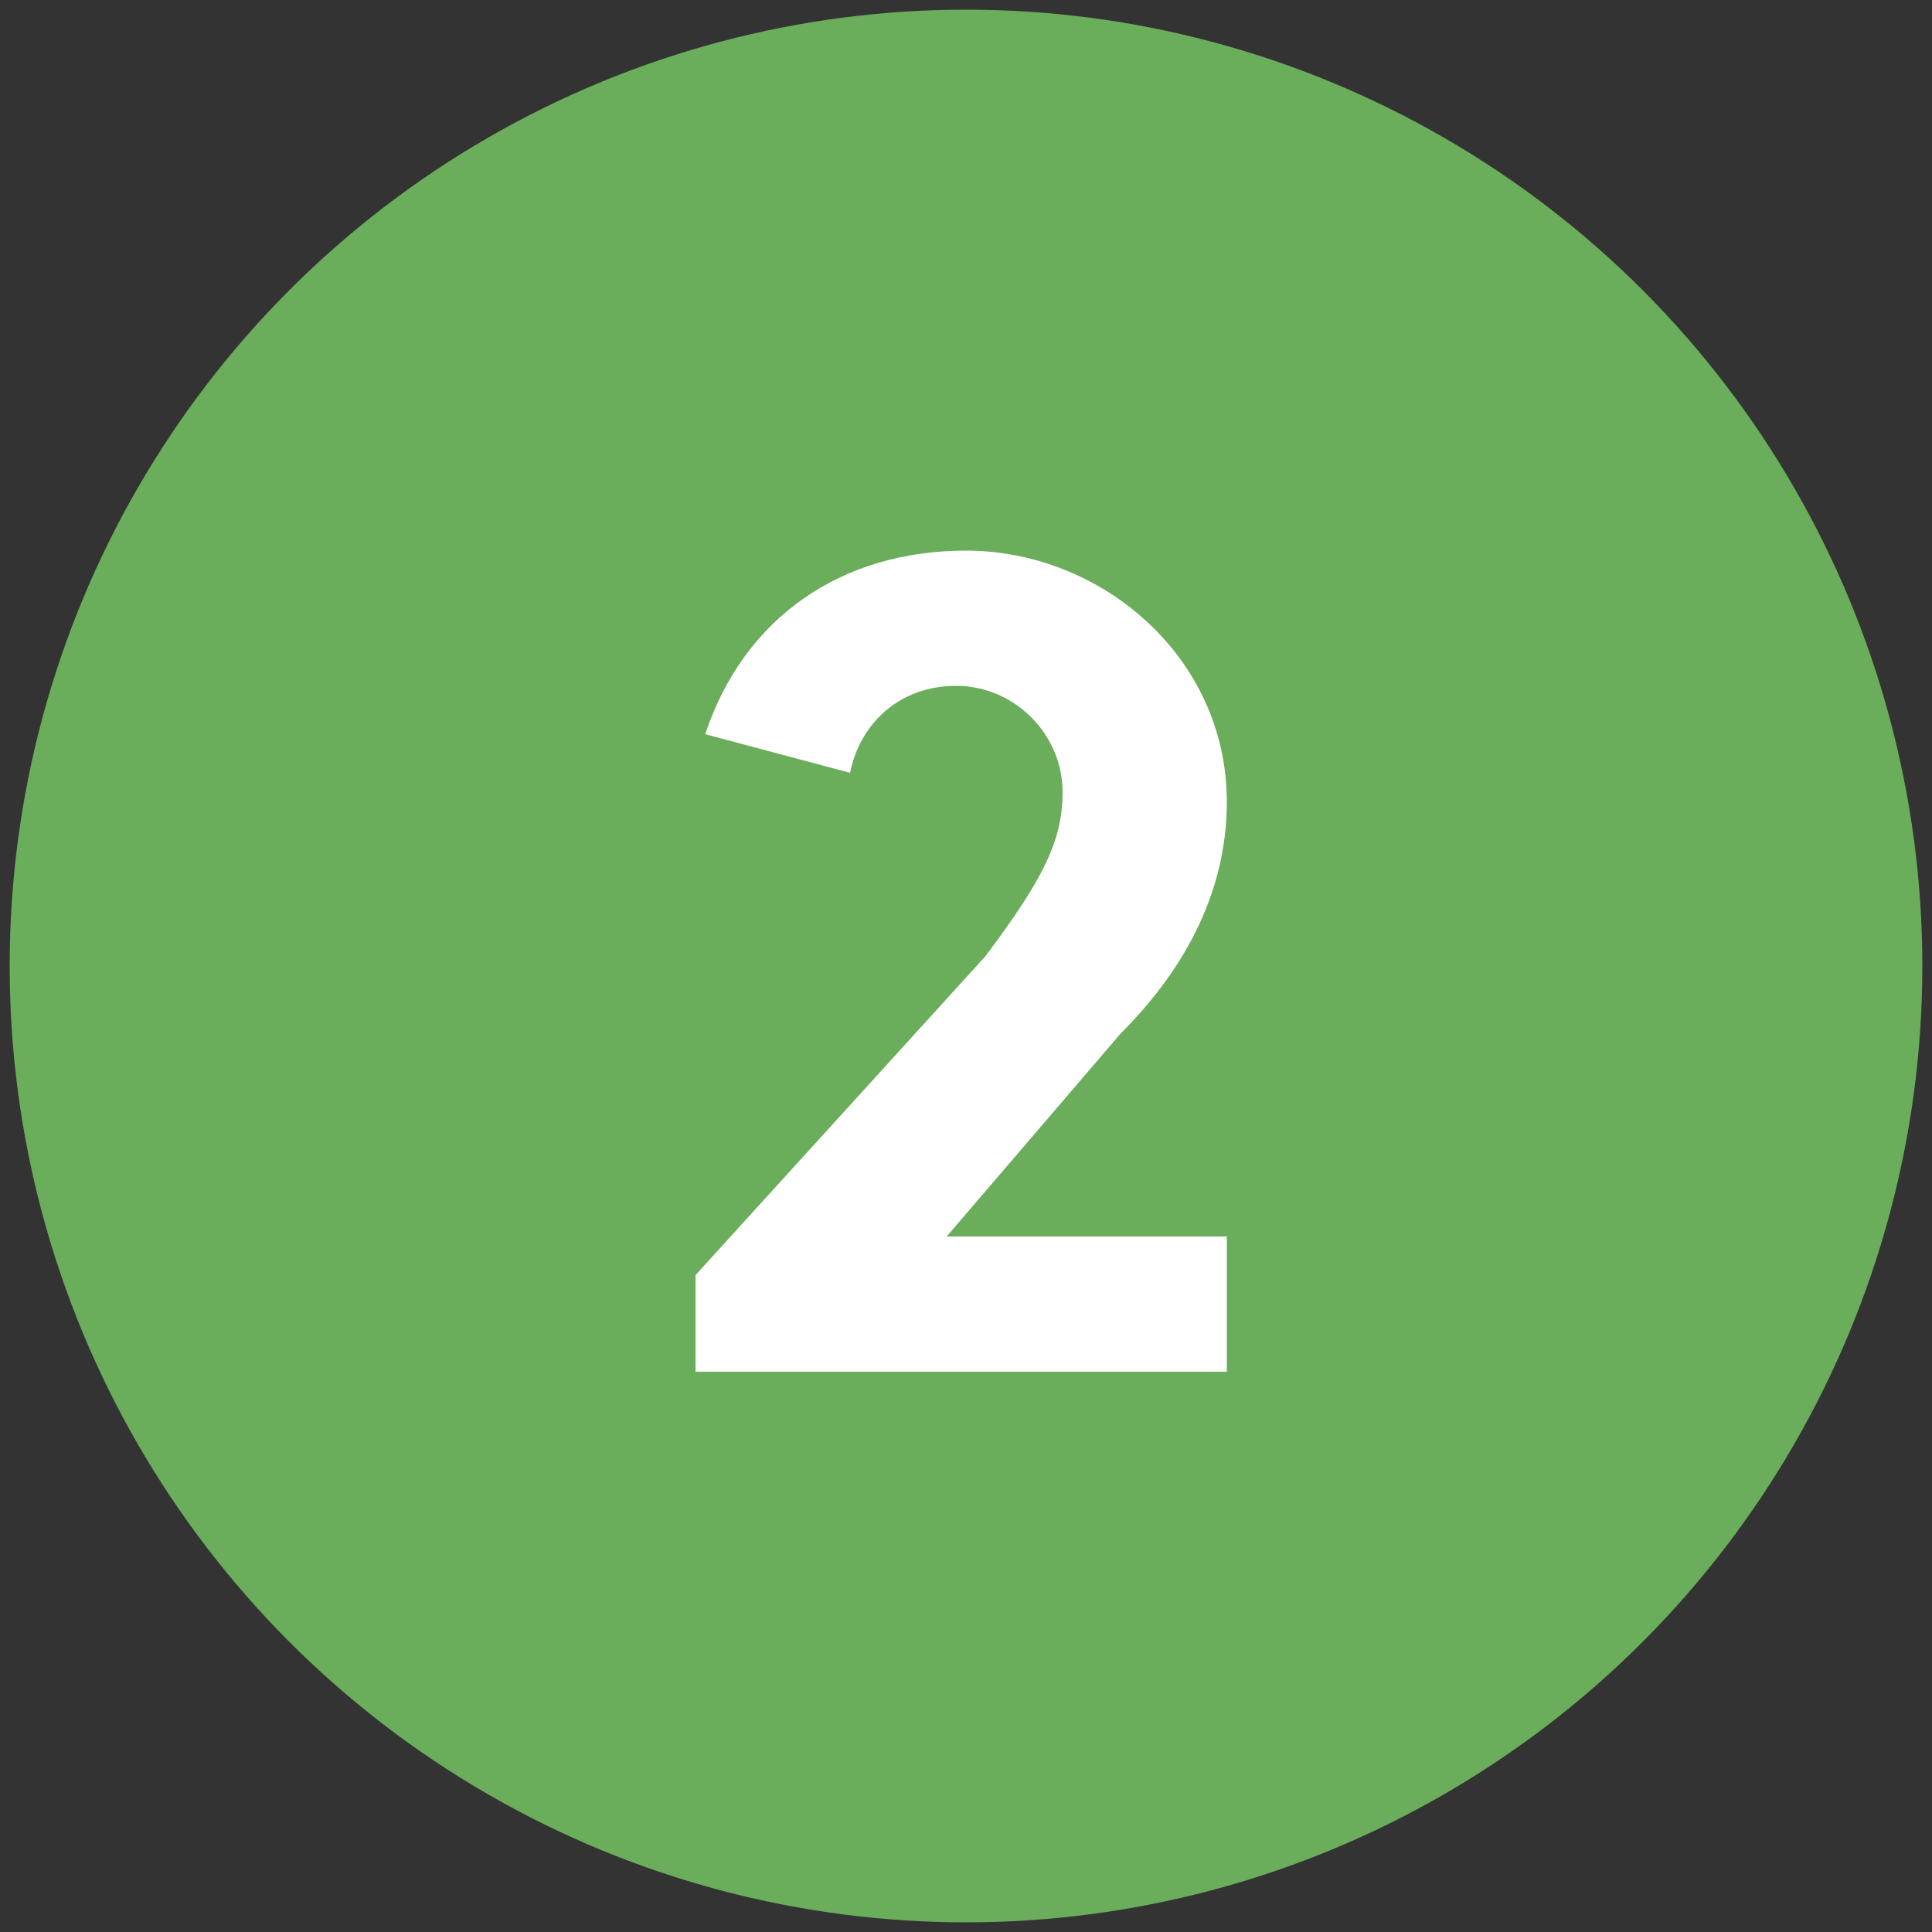
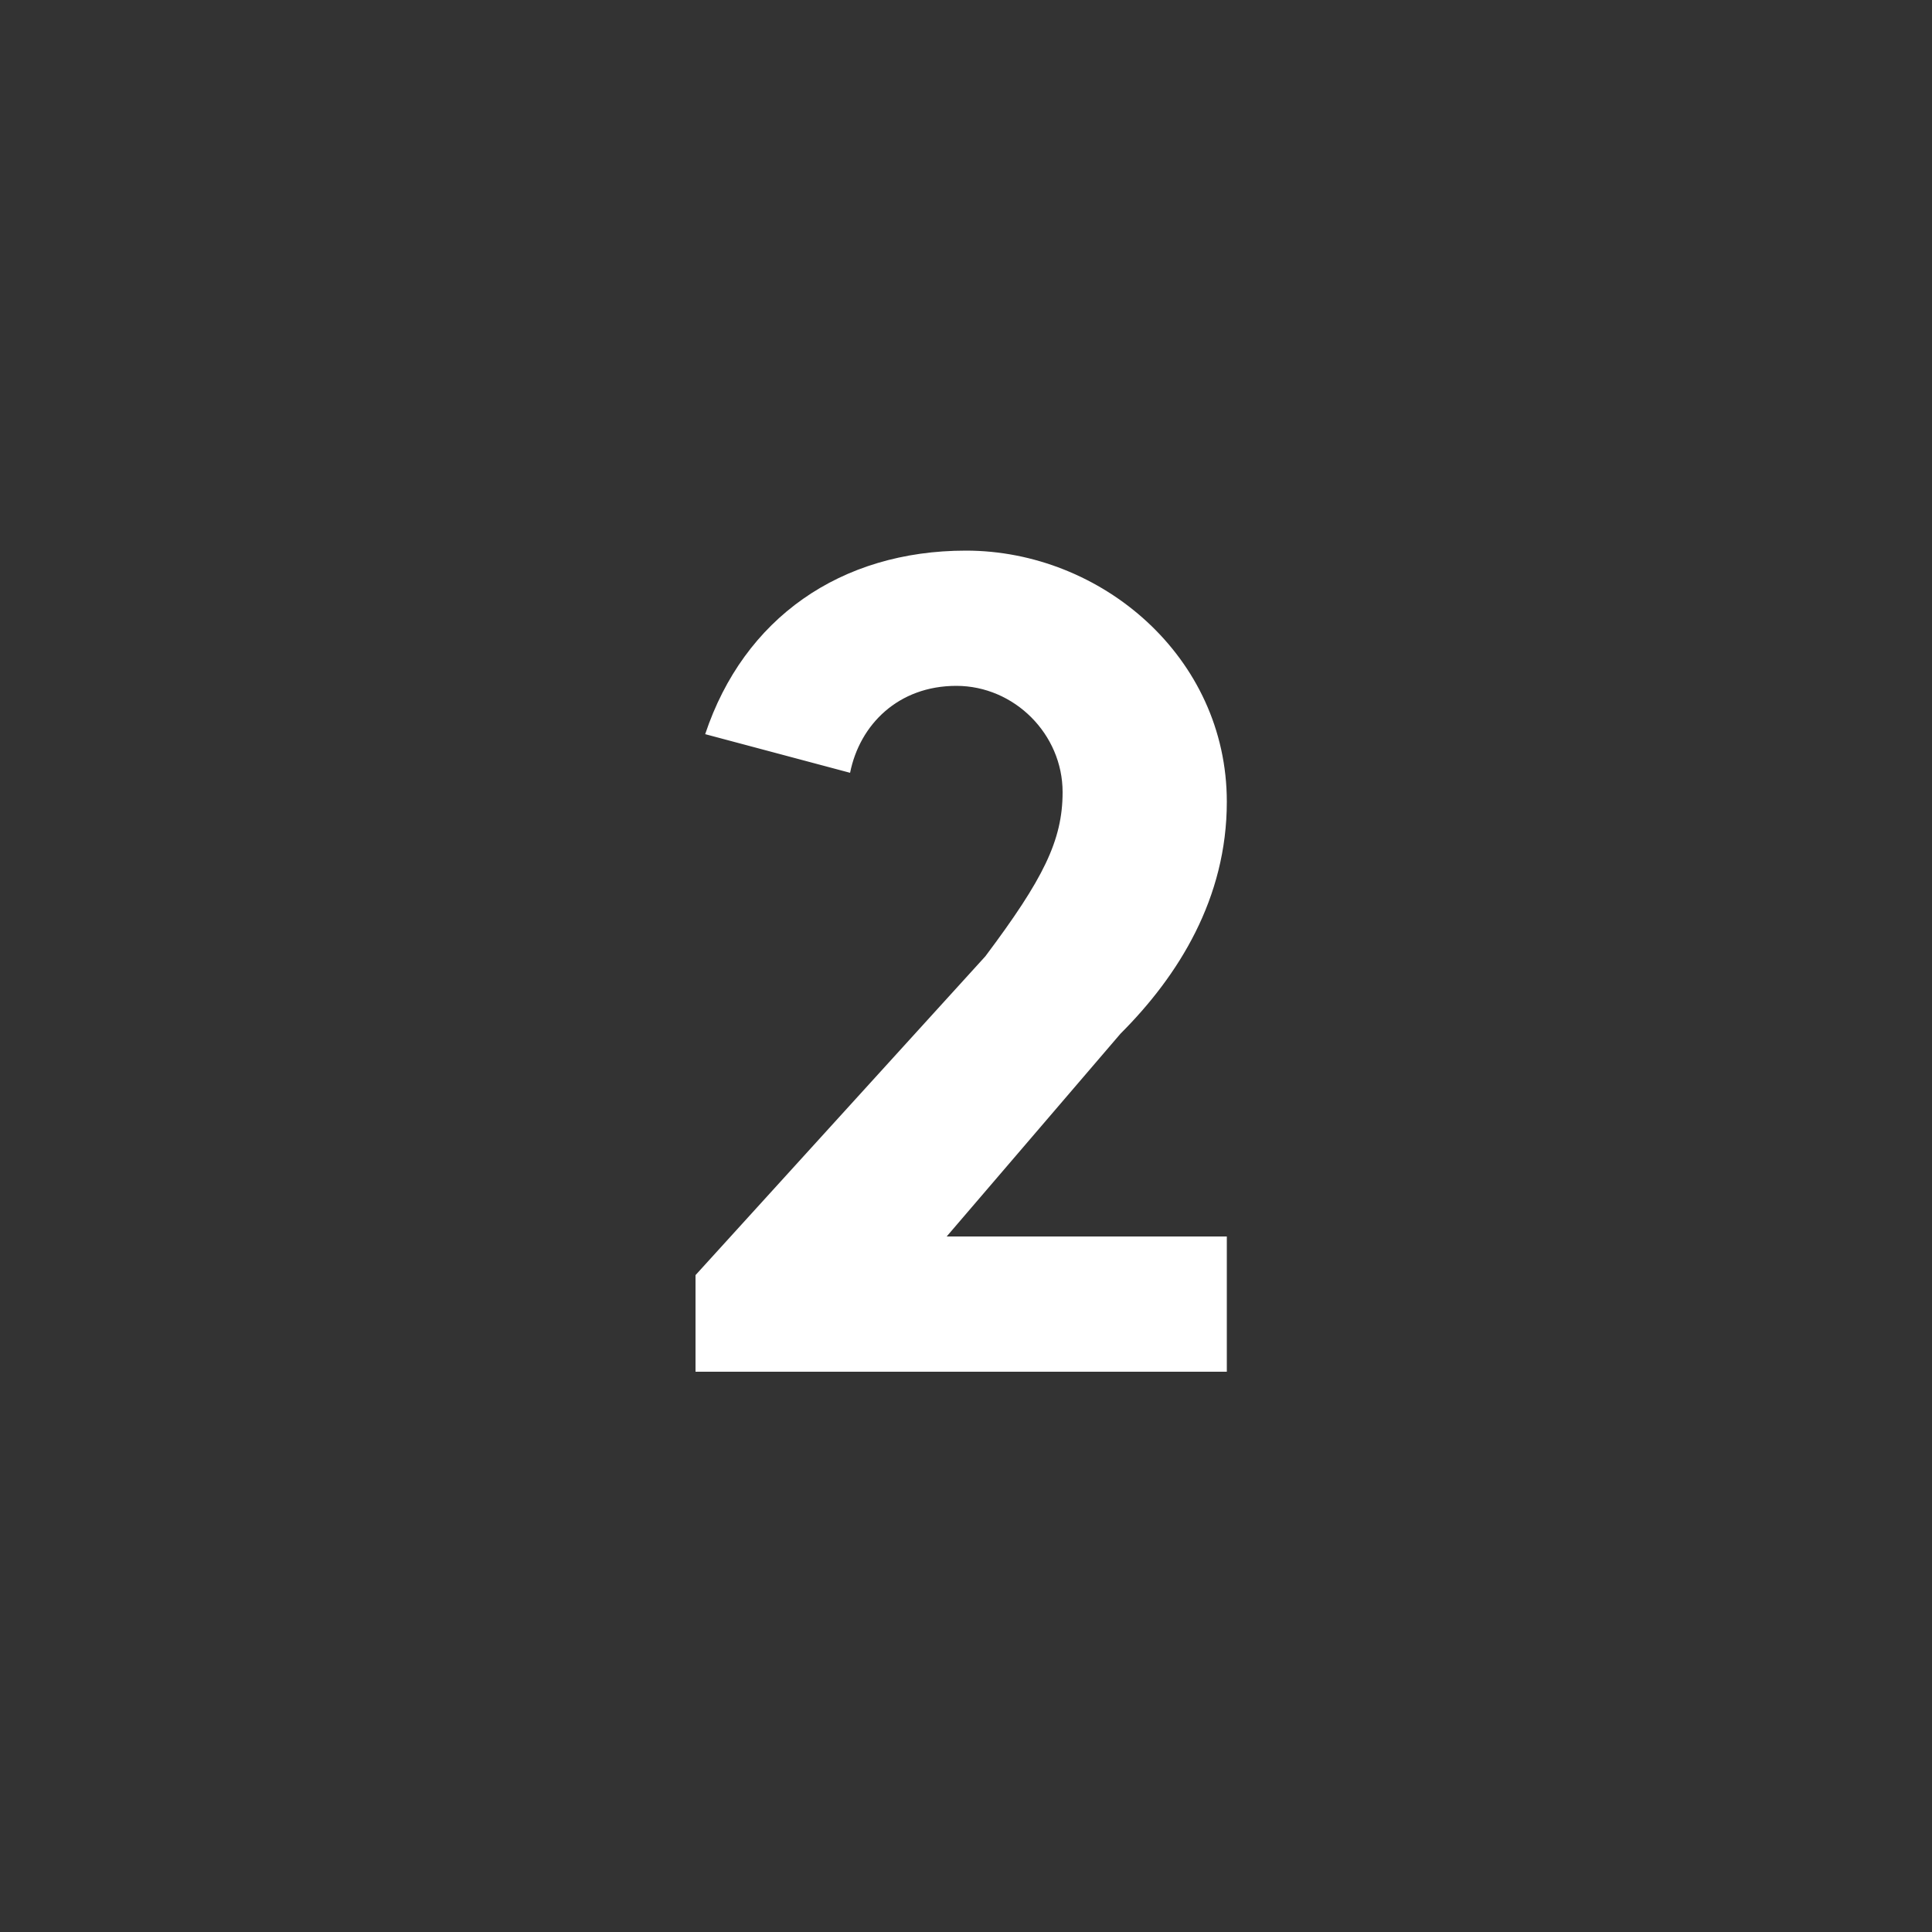
<svg xmlns="http://www.w3.org/2000/svg" version="1.1" id="Layer_1" x="0px" y="0px" viewBox="0 0 20 20" style="enable-background:new 0 0 20 20;" xml:space="preserve">
  <rect x="0" y="0" width="20" height="20" fill="#333333" stroke="none" />
  <style type="text/css">
	.st0{fill:#6AAD5A;}
	.st1{enable-background:new    ;}
	.st2{fill:#FFFFFF;}
</style>
  <g>
-     <circle class="st0" cx="10" cy="10" r="9.9" />
    <g class="st1">
      <path class="st2" d="M7.3,7.6c0.4-1.2,1.4-1.9,2.7-1.9c1.4,0,2.7,1.1,2.7,2.6c0,1-0.5,1.8-1.1,2.4l-1.8,2.1h2.9v1.4H7.2v-1l3-3.3    C10.8,9.1,11,8.7,11,8.2c0-0.6-0.5-1.1-1.1-1.1c-0.6,0-1,0.4-1.1,0.9L7.3,7.6z" />
    </g>
  </g>
</svg>